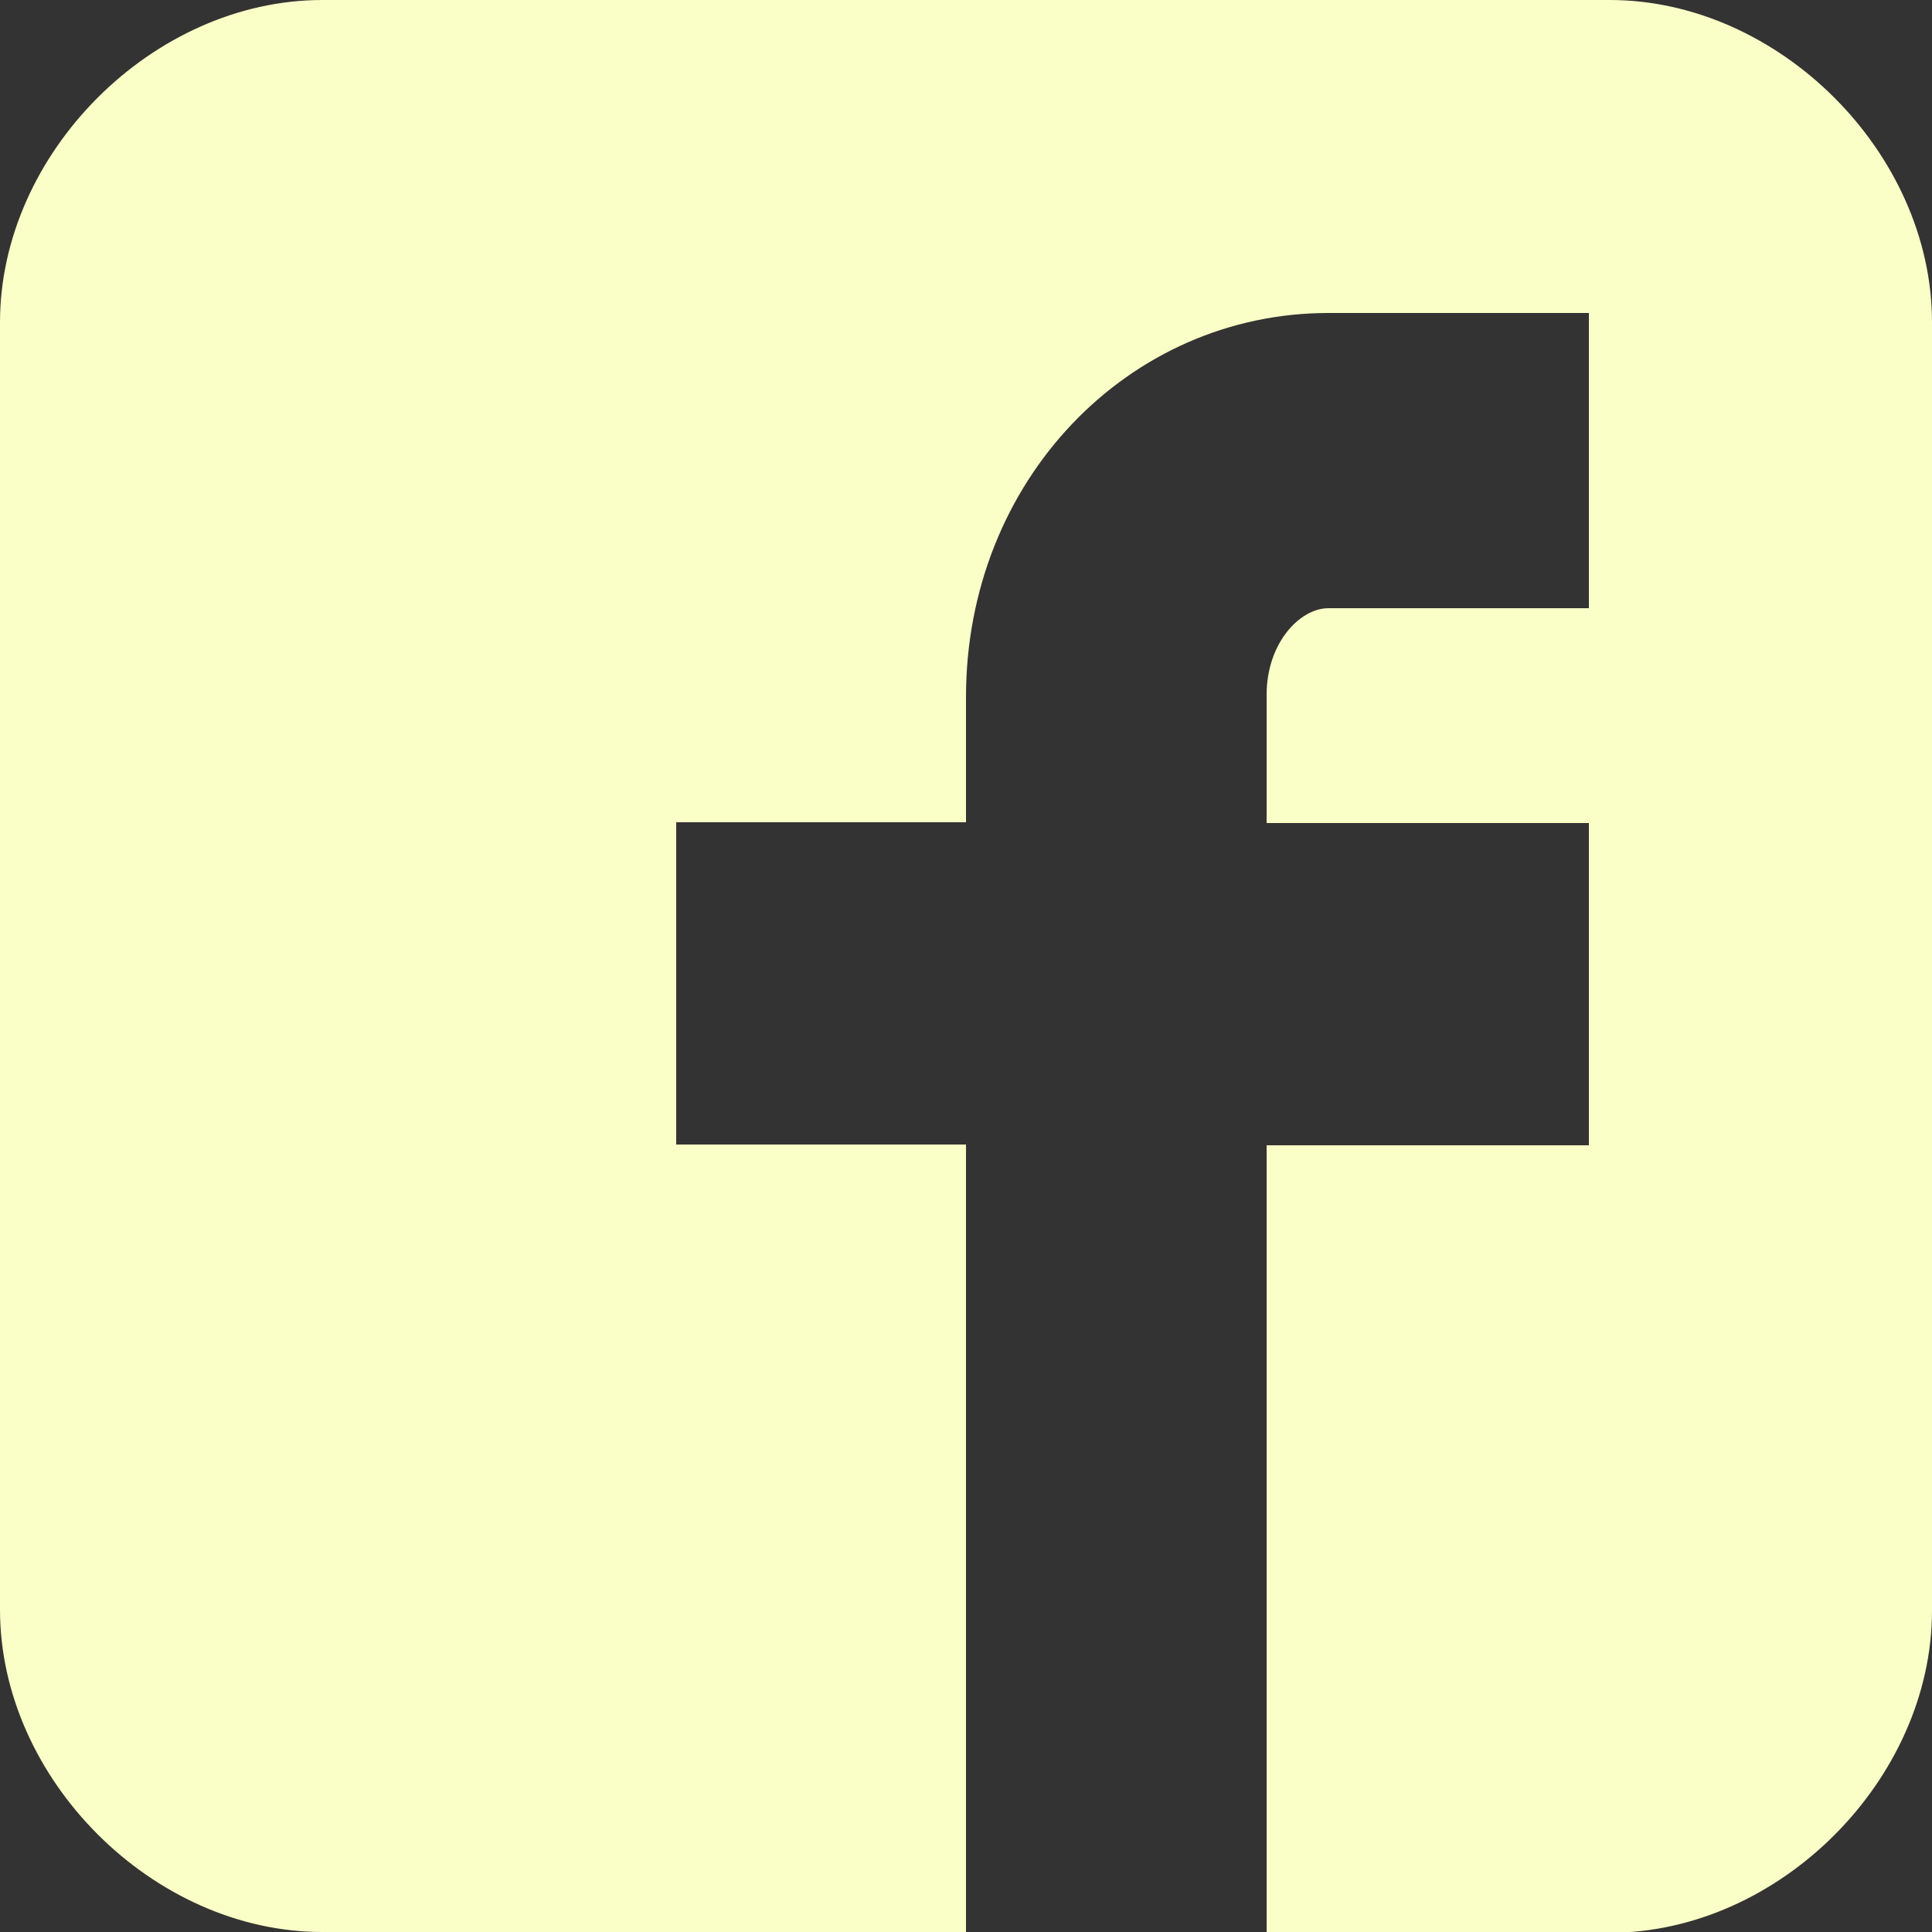
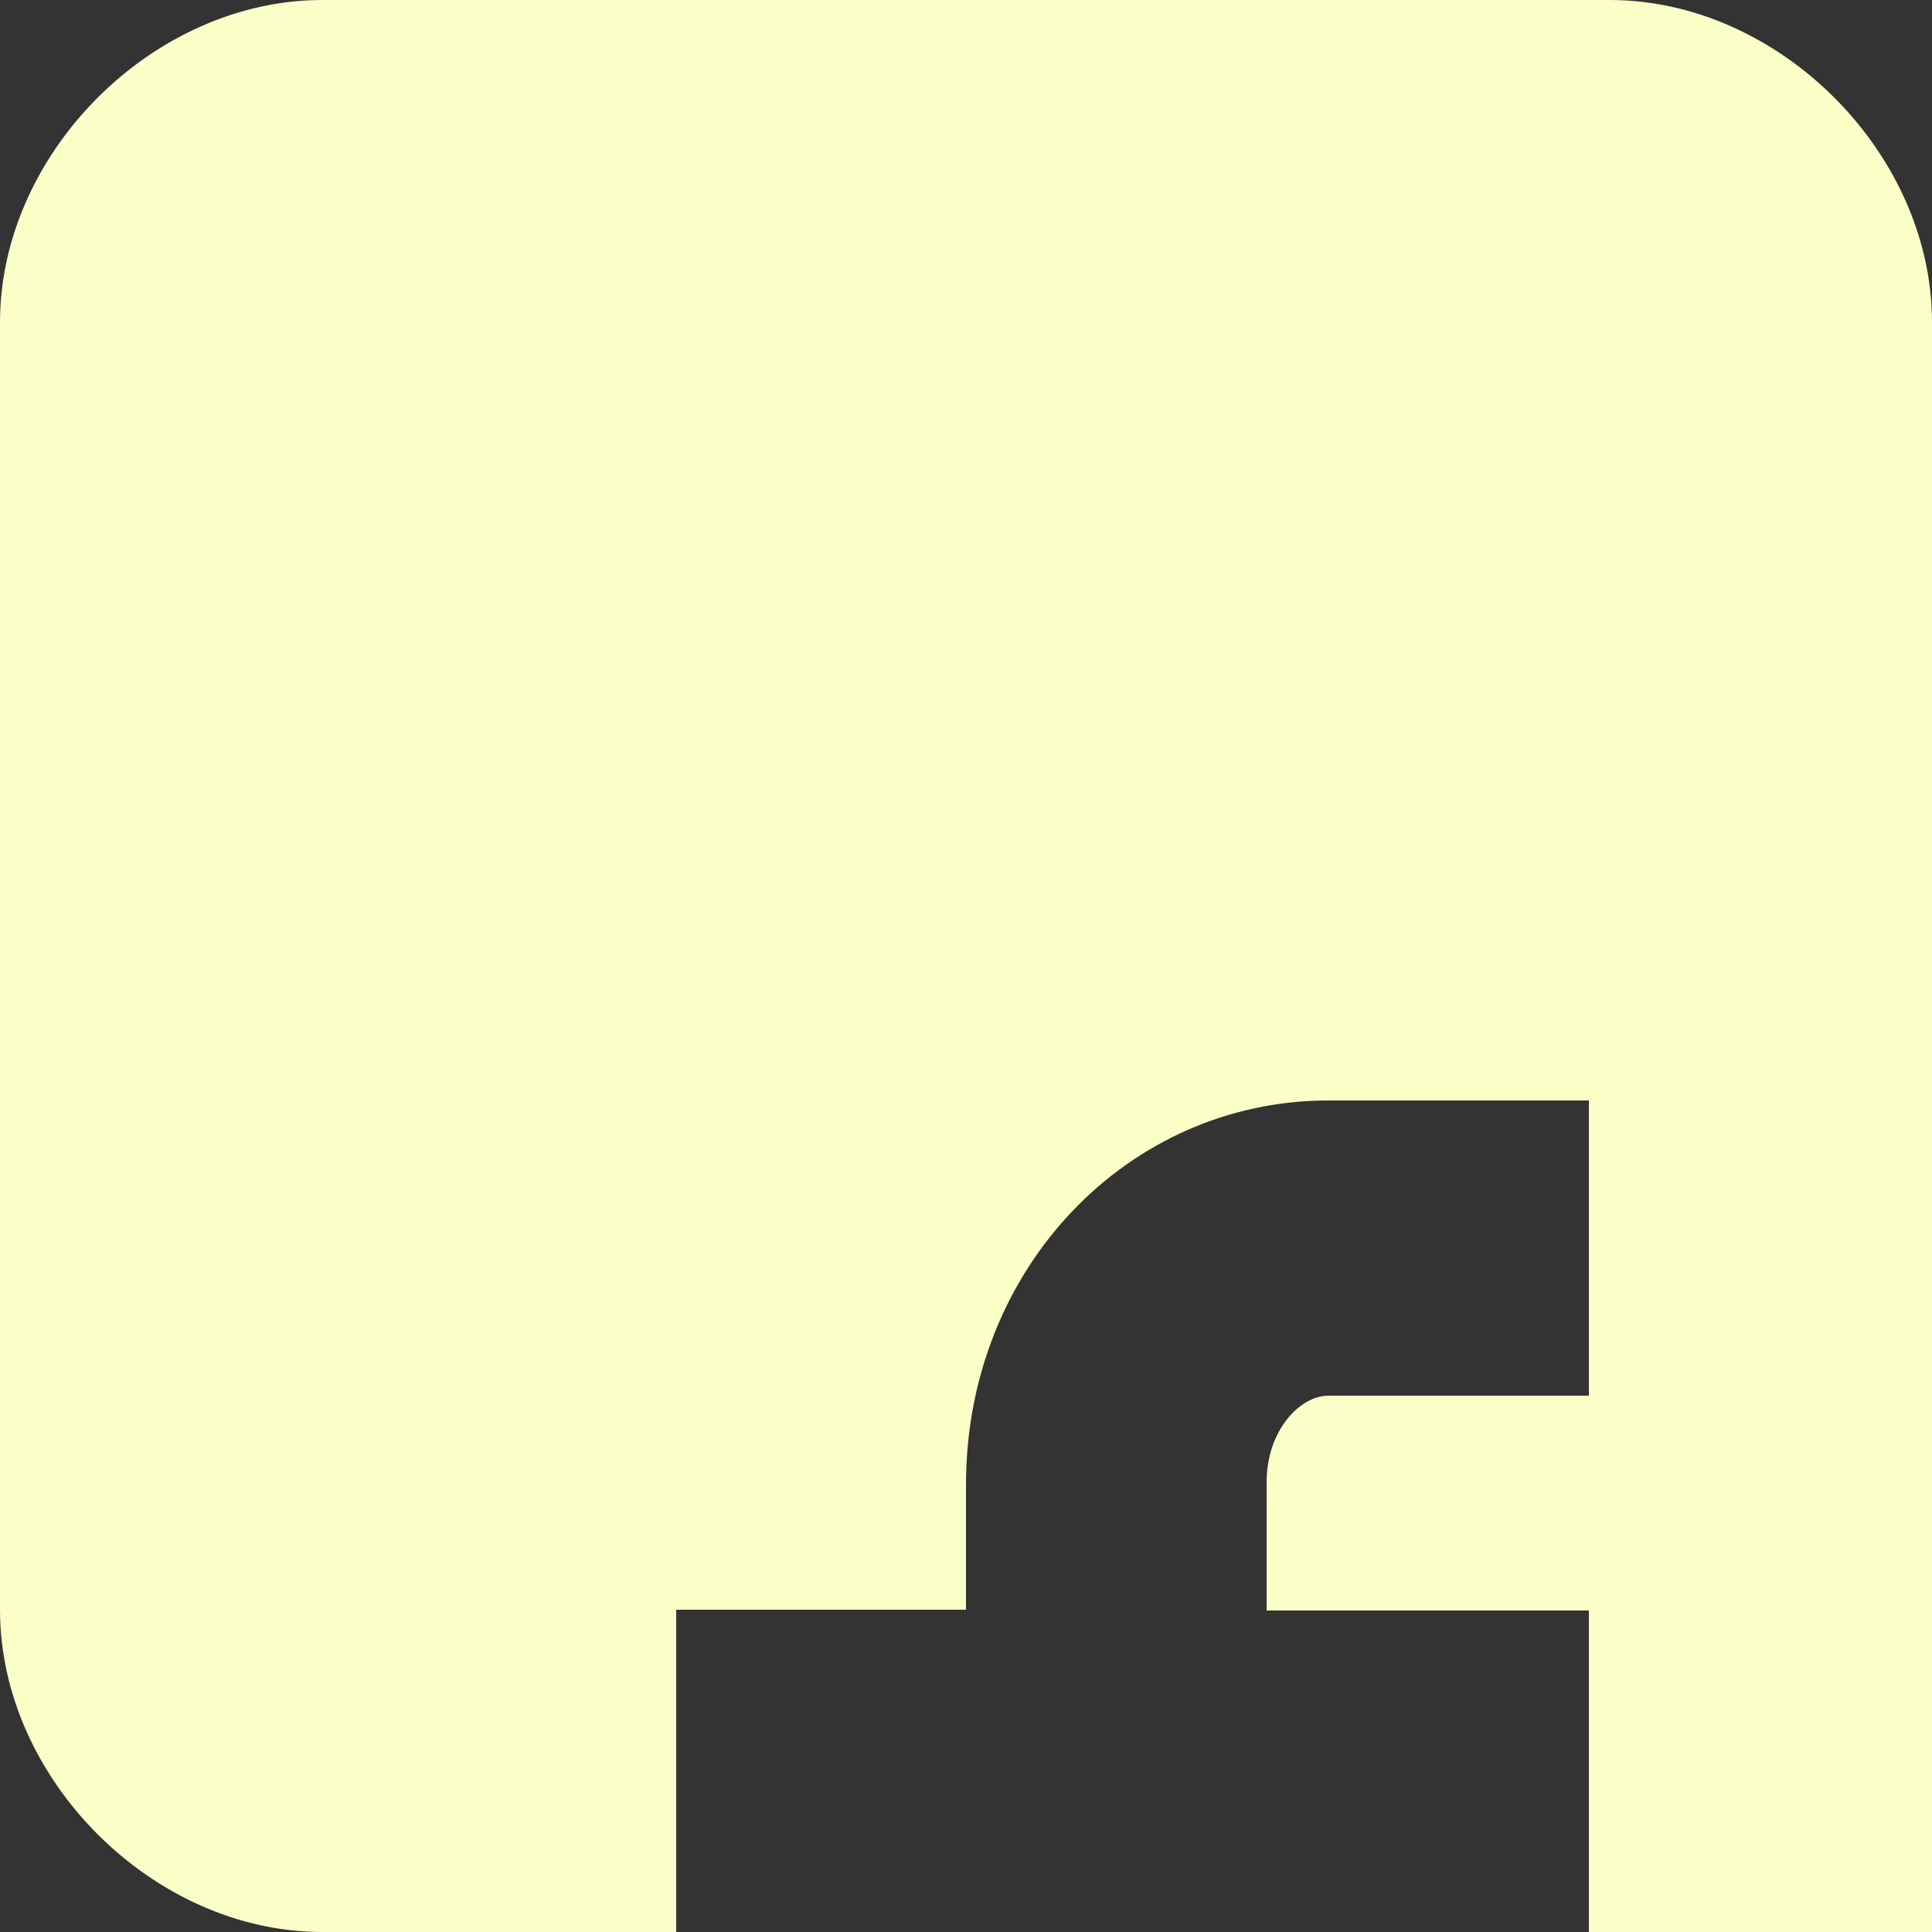
<svg xmlns="http://www.w3.org/2000/svg" id="_イヤー_2" viewBox="0 0 25 25">
  <rect x="0" y="0" width="25" height="25" fill="#333333" stroke="none" />
  <defs>
    <style>.cls-1{fill:#f9ffc6;}</style>
  </defs>
  <g id="_ザイン">
-     <path class="cls-1" d="M25,4.17c0-2.19-1.98-4.17-4.17-4.17H4.17C1.98,0,0,1.98,0,4.17V20.83c0,2.19,1.98,4.17,4.17,4.17H12.5V14.81h-3.75v-4.17h3.75v-1.62c0-2.8,2.1-4.97,4.69-4.97h3.37v3.82h-3.37c-.37,0-.8,.45-.8,1.12v1.66h4.17v4.17h-4.17v10.19h4.44c2.19,0,4.17-1.98,4.17-4.17V4.17Z" />
+     <path class="cls-1" d="M25,4.17c0-2.19-1.98-4.17-4.17-4.17H4.17C1.98,0,0,1.98,0,4.17V20.83c0,2.19,1.98,4.17,4.17,4.17H12.5h-3.75v-4.17h3.75v-1.62c0-2.8,2.1-4.97,4.69-4.97h3.37v3.82h-3.37c-.37,0-.8,.45-.8,1.12v1.66h4.17v4.17h-4.17v10.19h4.44c2.19,0,4.17-1.98,4.17-4.17V4.17Z" />
  </g>
</svg>